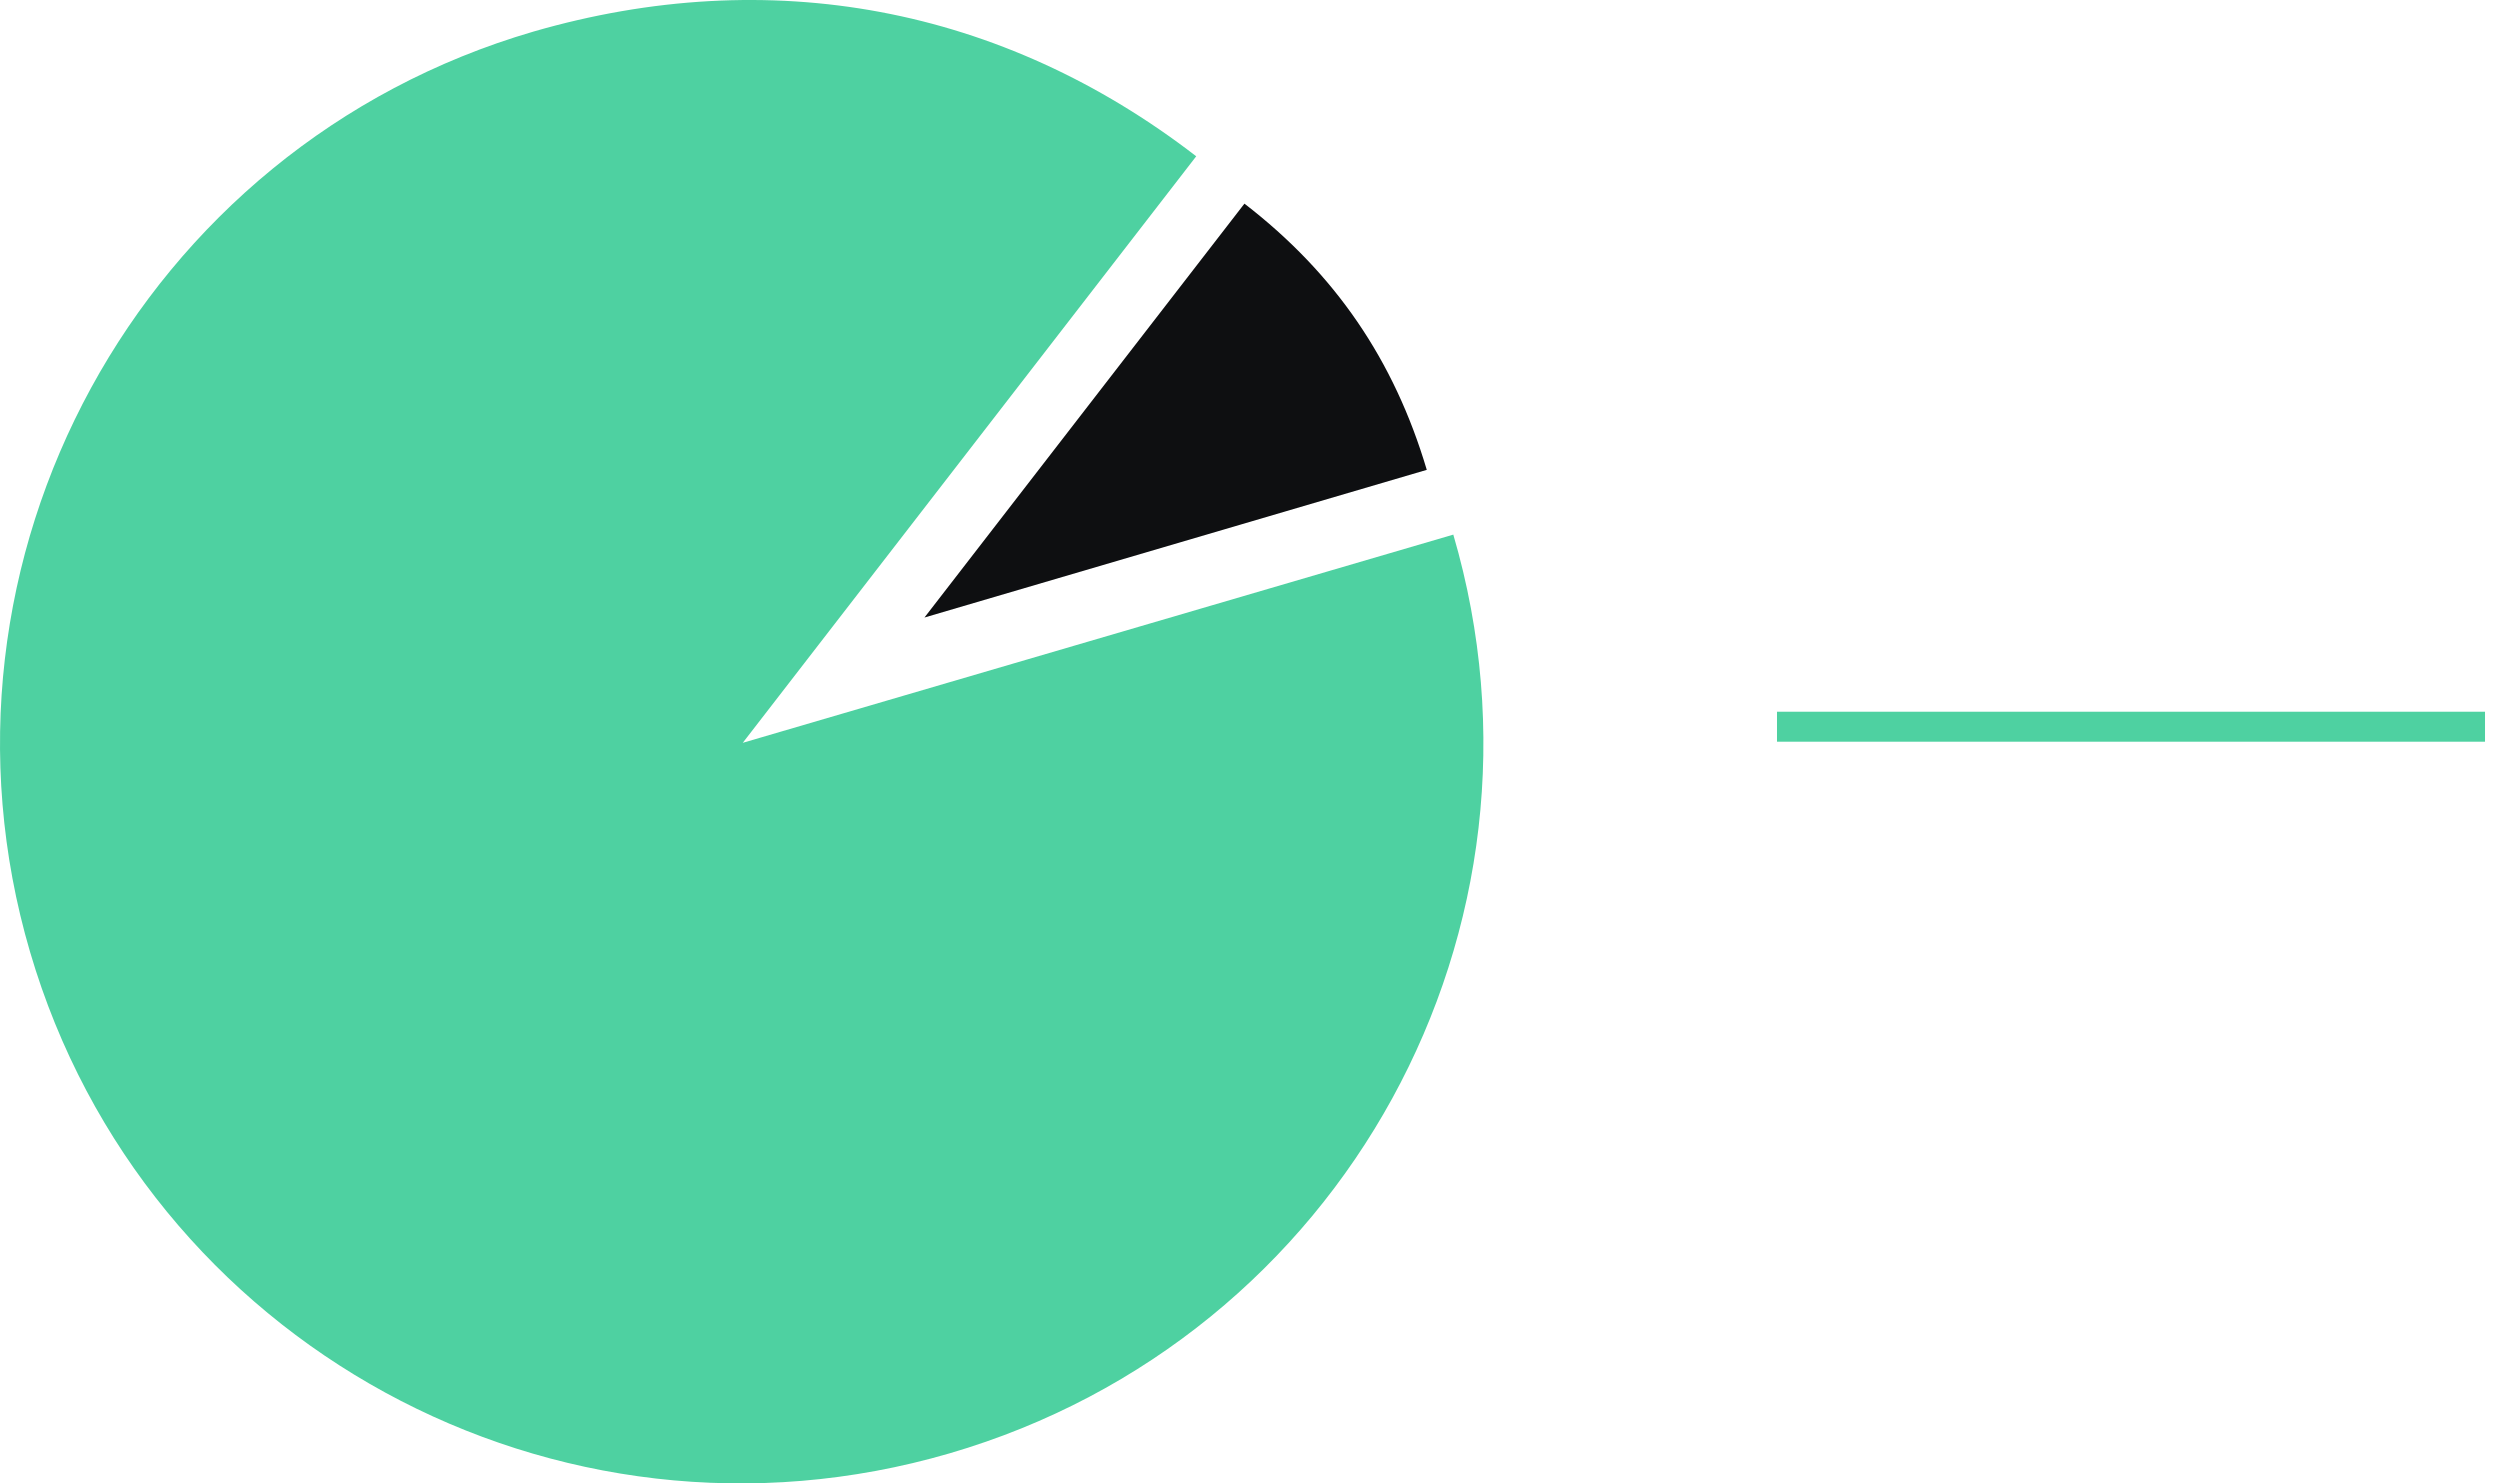
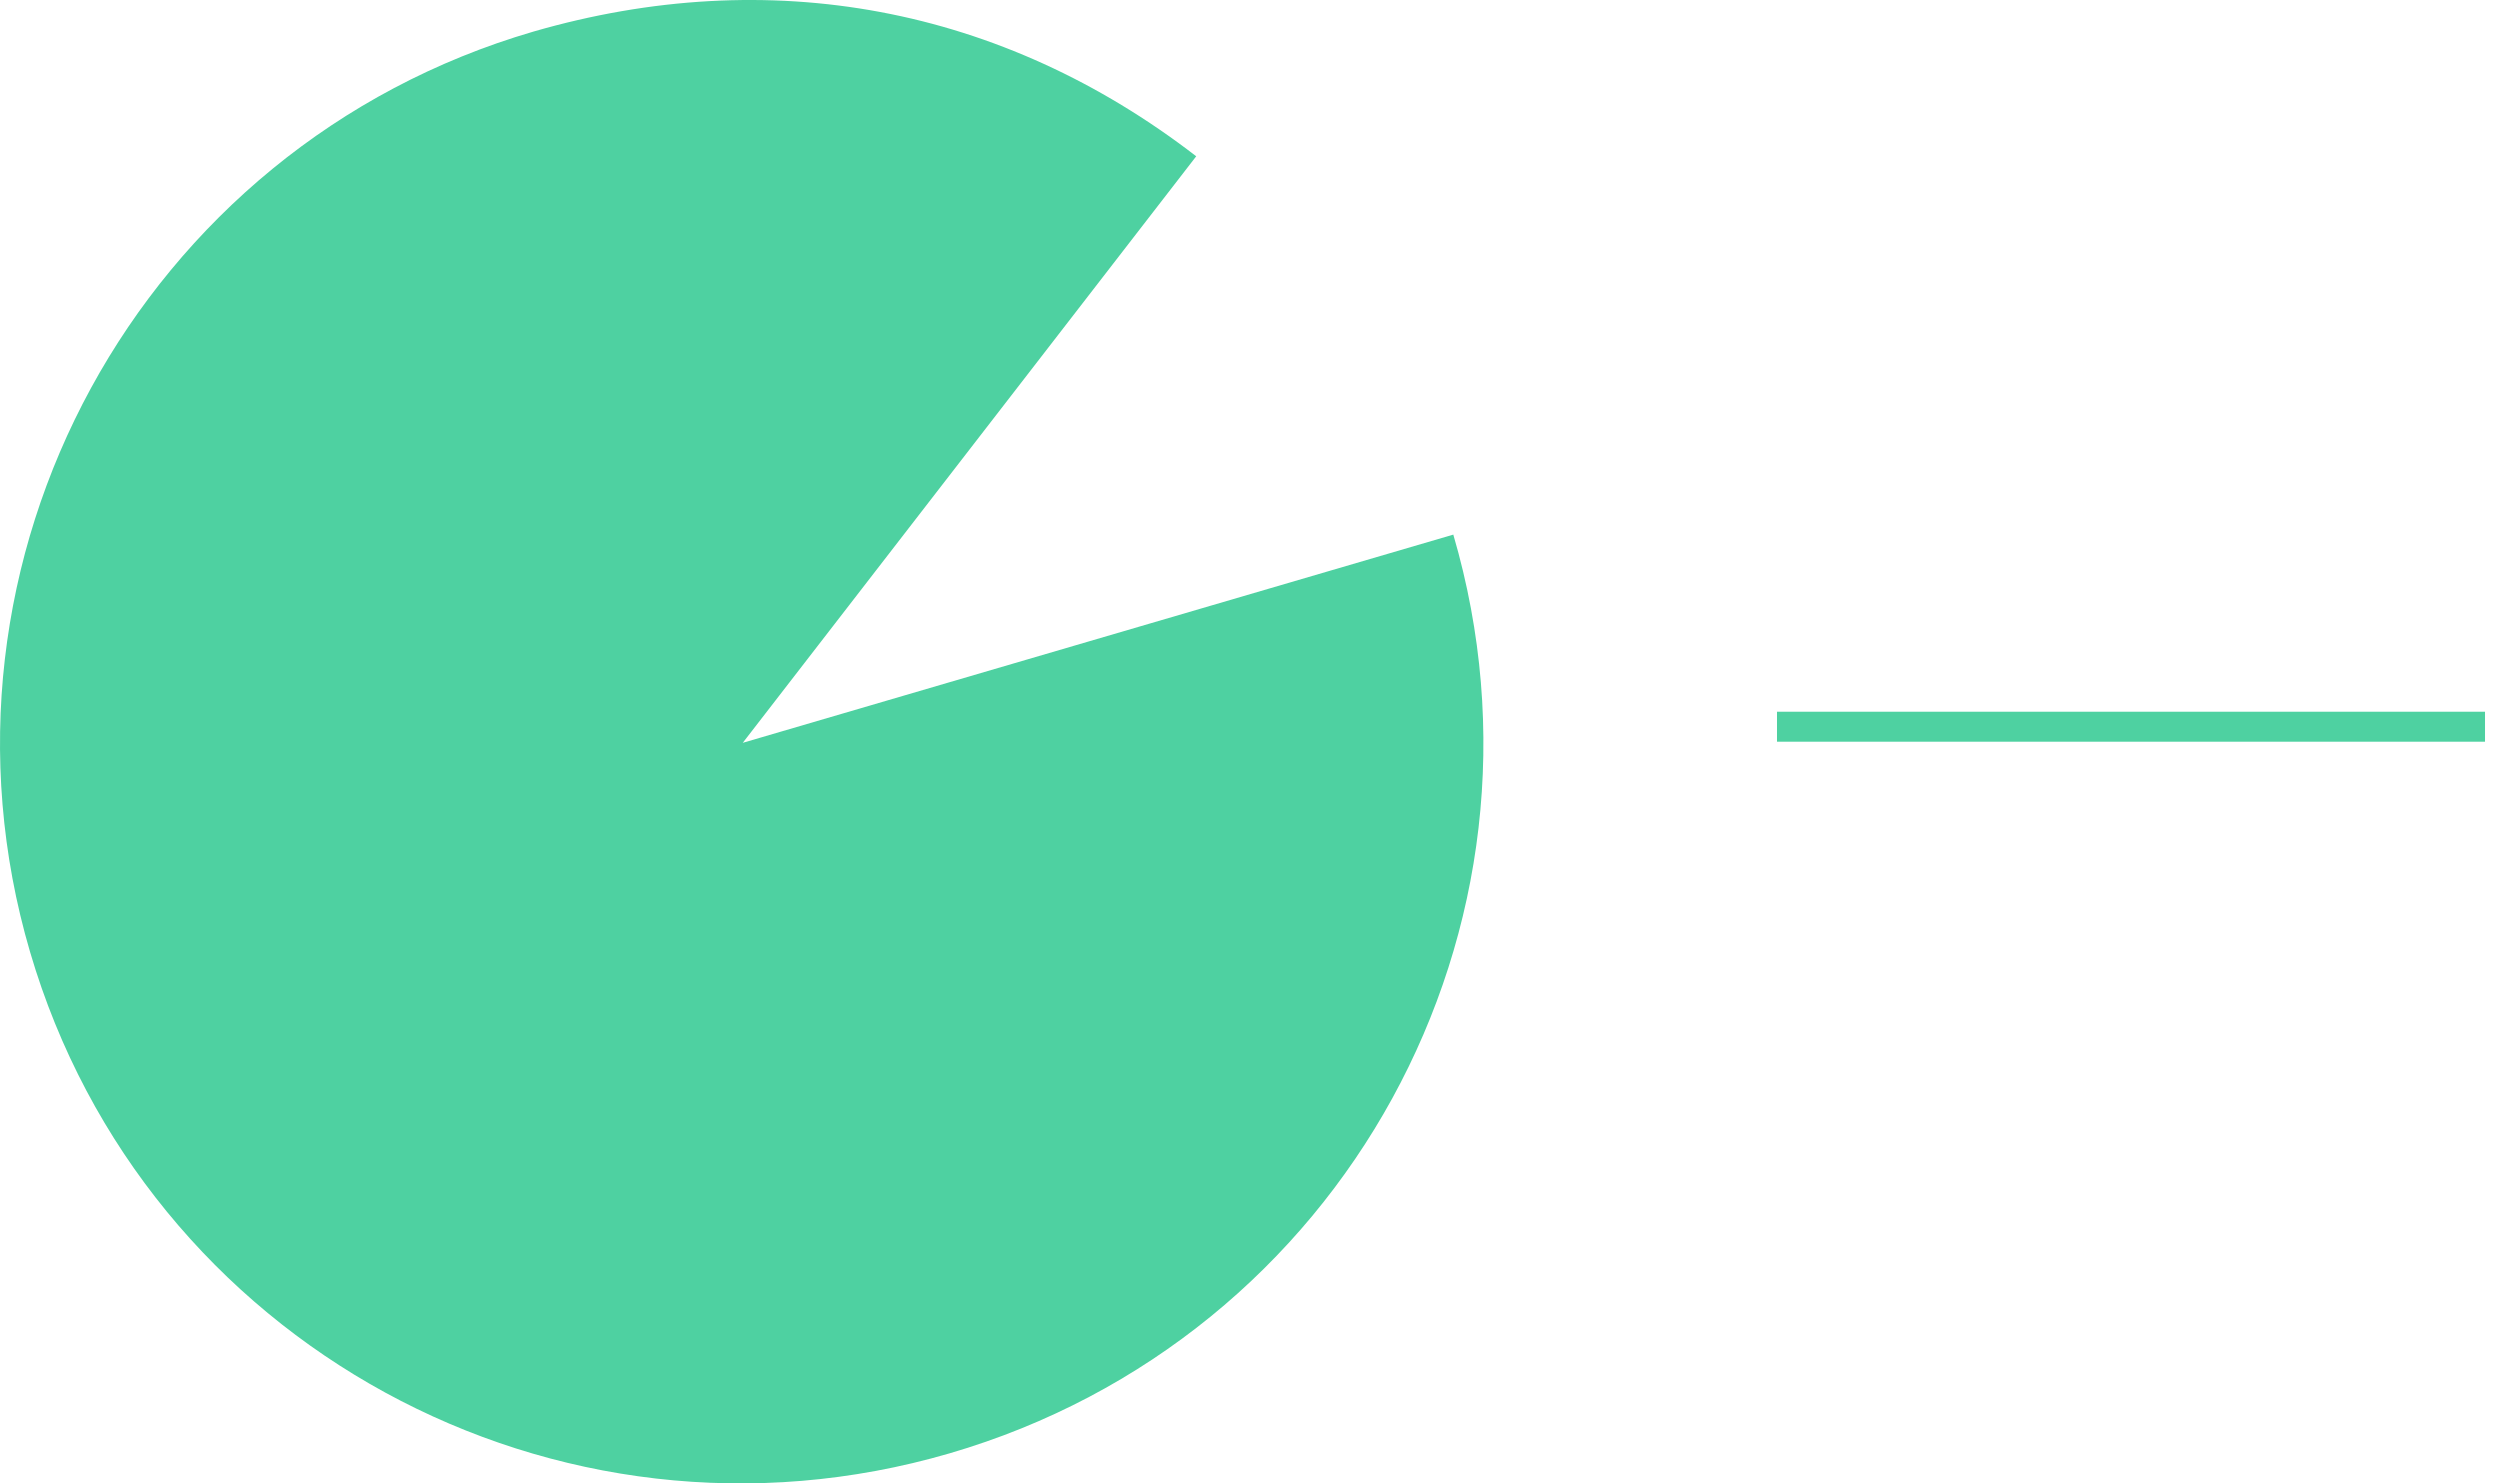
<svg xmlns="http://www.w3.org/2000/svg" fill="none" viewBox="0 0 161.79 96">
  <path d="M47.946 48.108L94.052 34.598C101.501 60.048 86.938 86.613 61.458 94.053C35.977 101.494 9.38 86.948 1.945 61.604C-5.491 36.259 9.045 9.484 34.525 2.043C49.797 -2.376 64.819 0.399 77.415 10.114L48.051 48.094L47.946 48.108Z" fill="#4ED1A1" />
-   <path d="M59.827 39.964L80.535 13.179C86.408 17.709 90.222 23.301 92.335 30.407L59.827 39.964Z" fill="#0E0F11" />
  <line x1="115" y1="47.03" x2="160.82" y2="47.03" stroke="#4ED1A1" stroke-width="1.94" />
</svg>